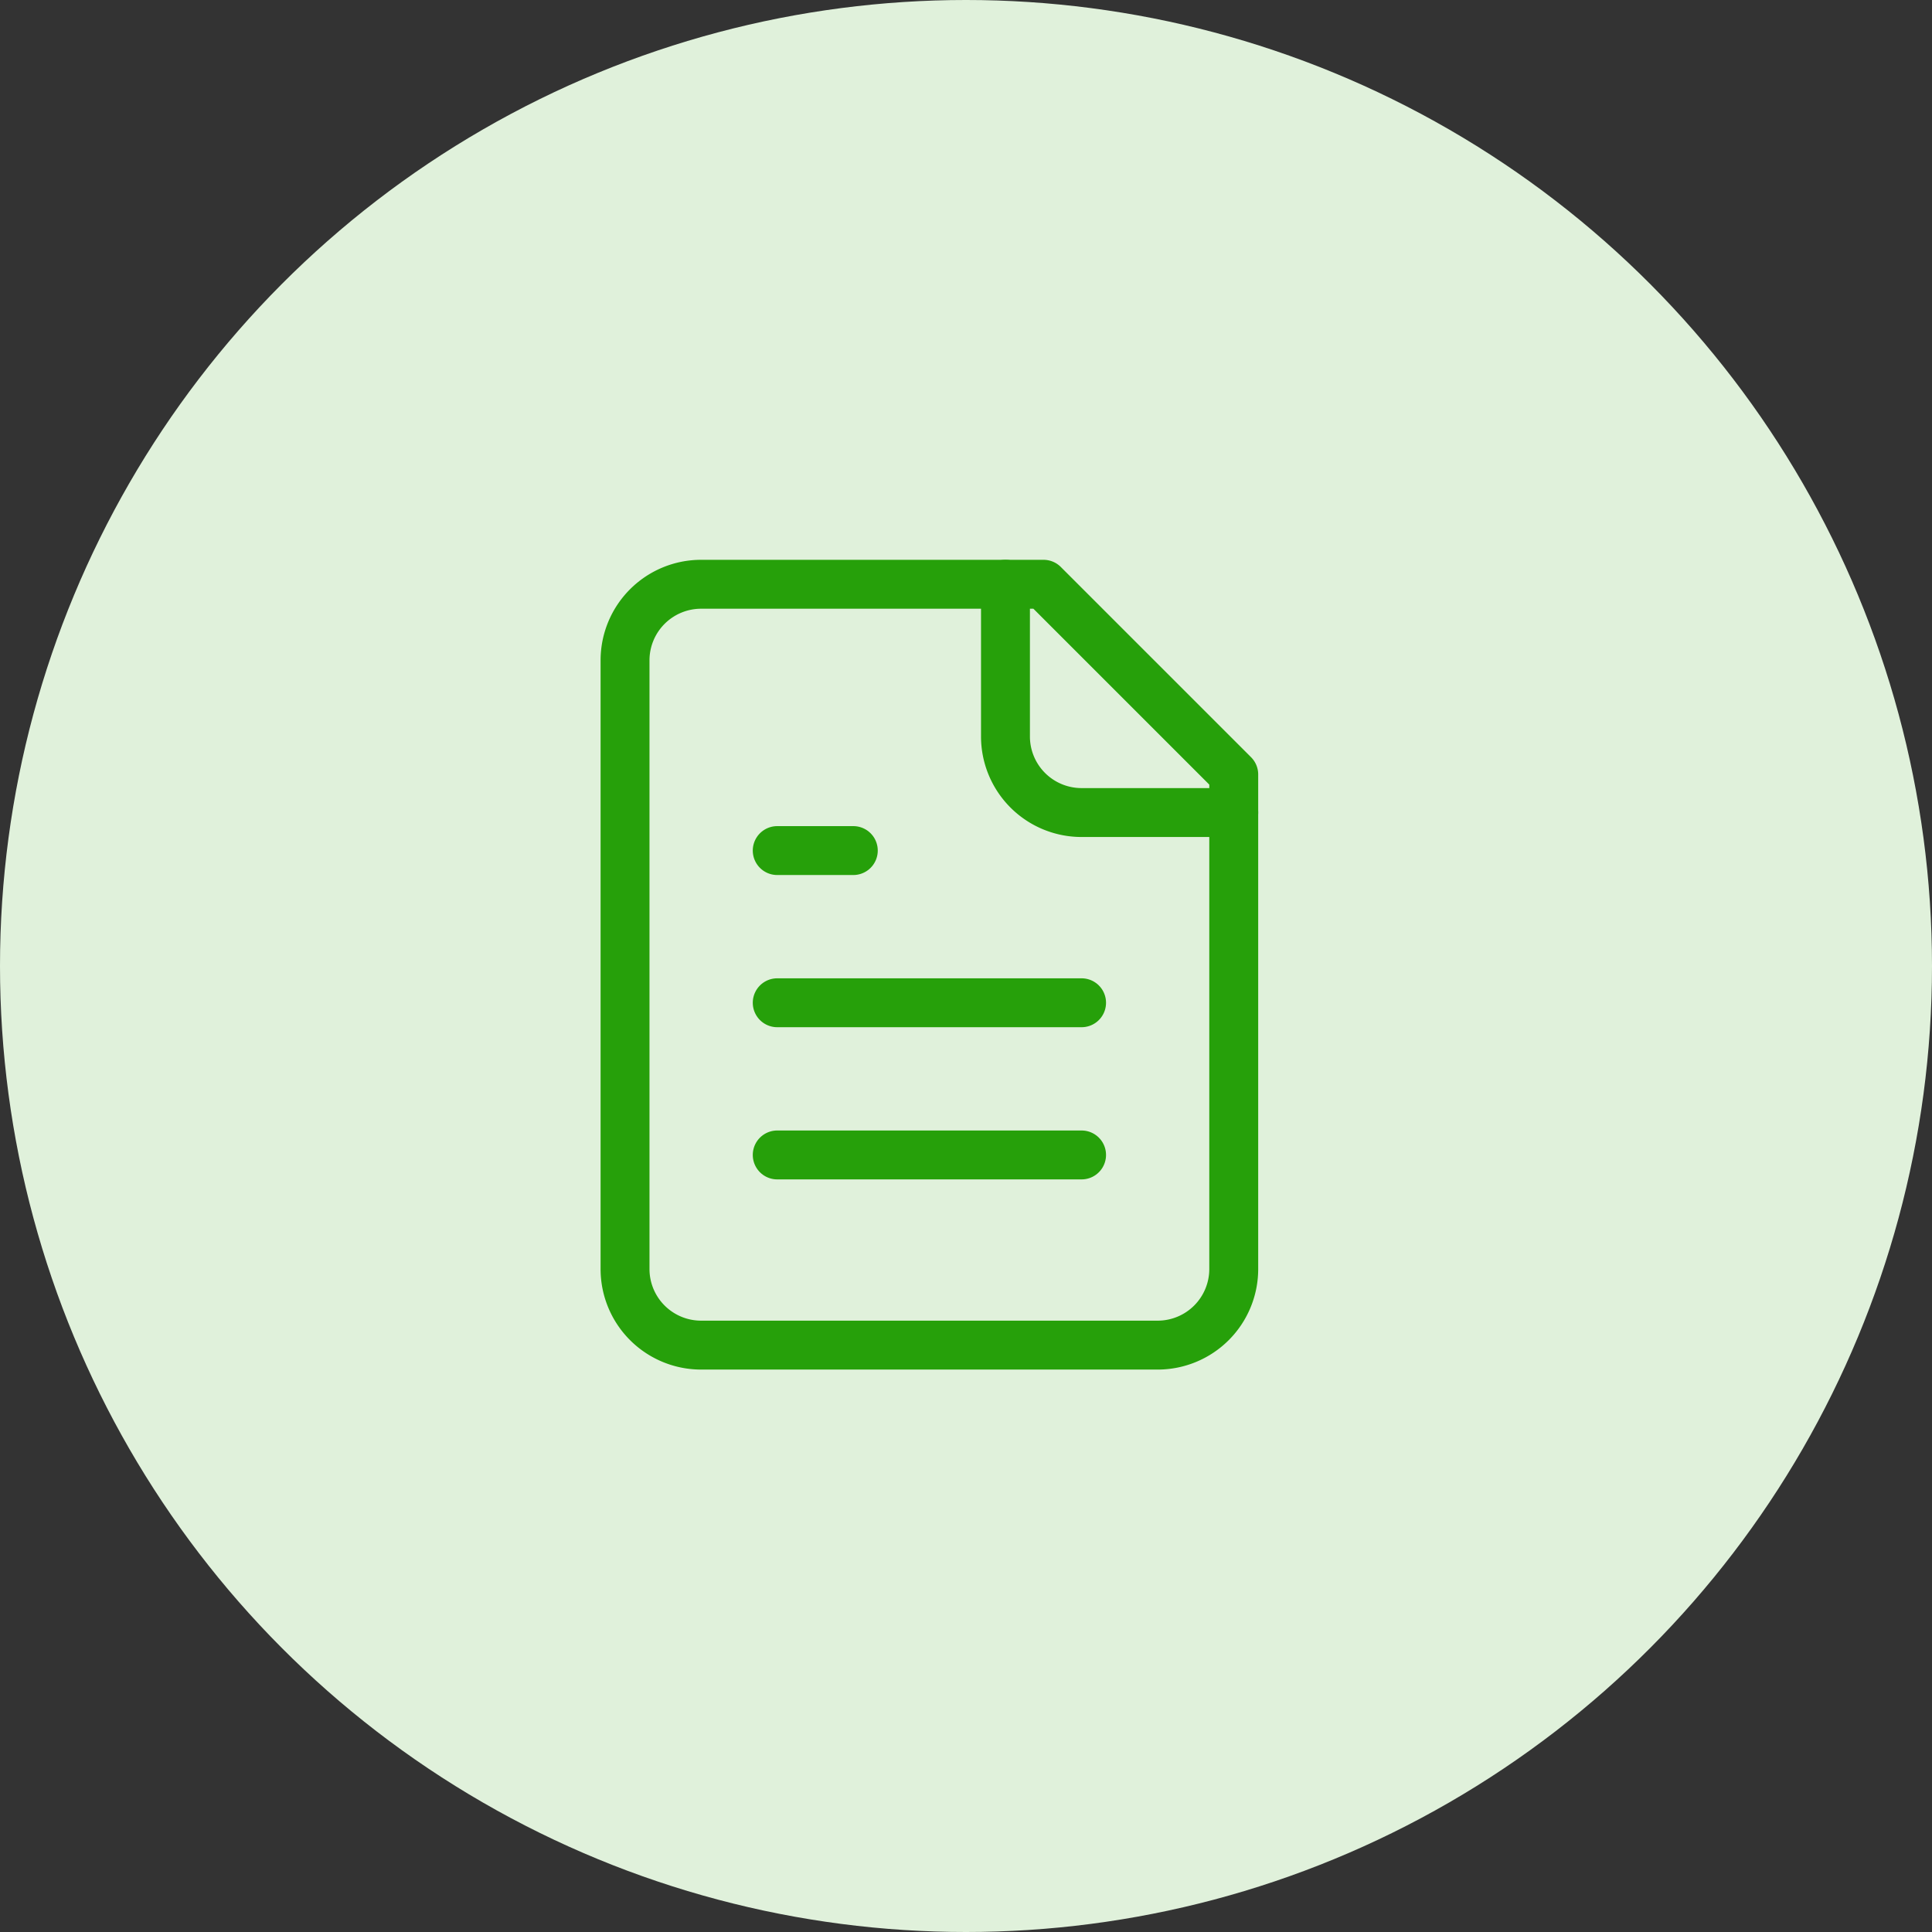
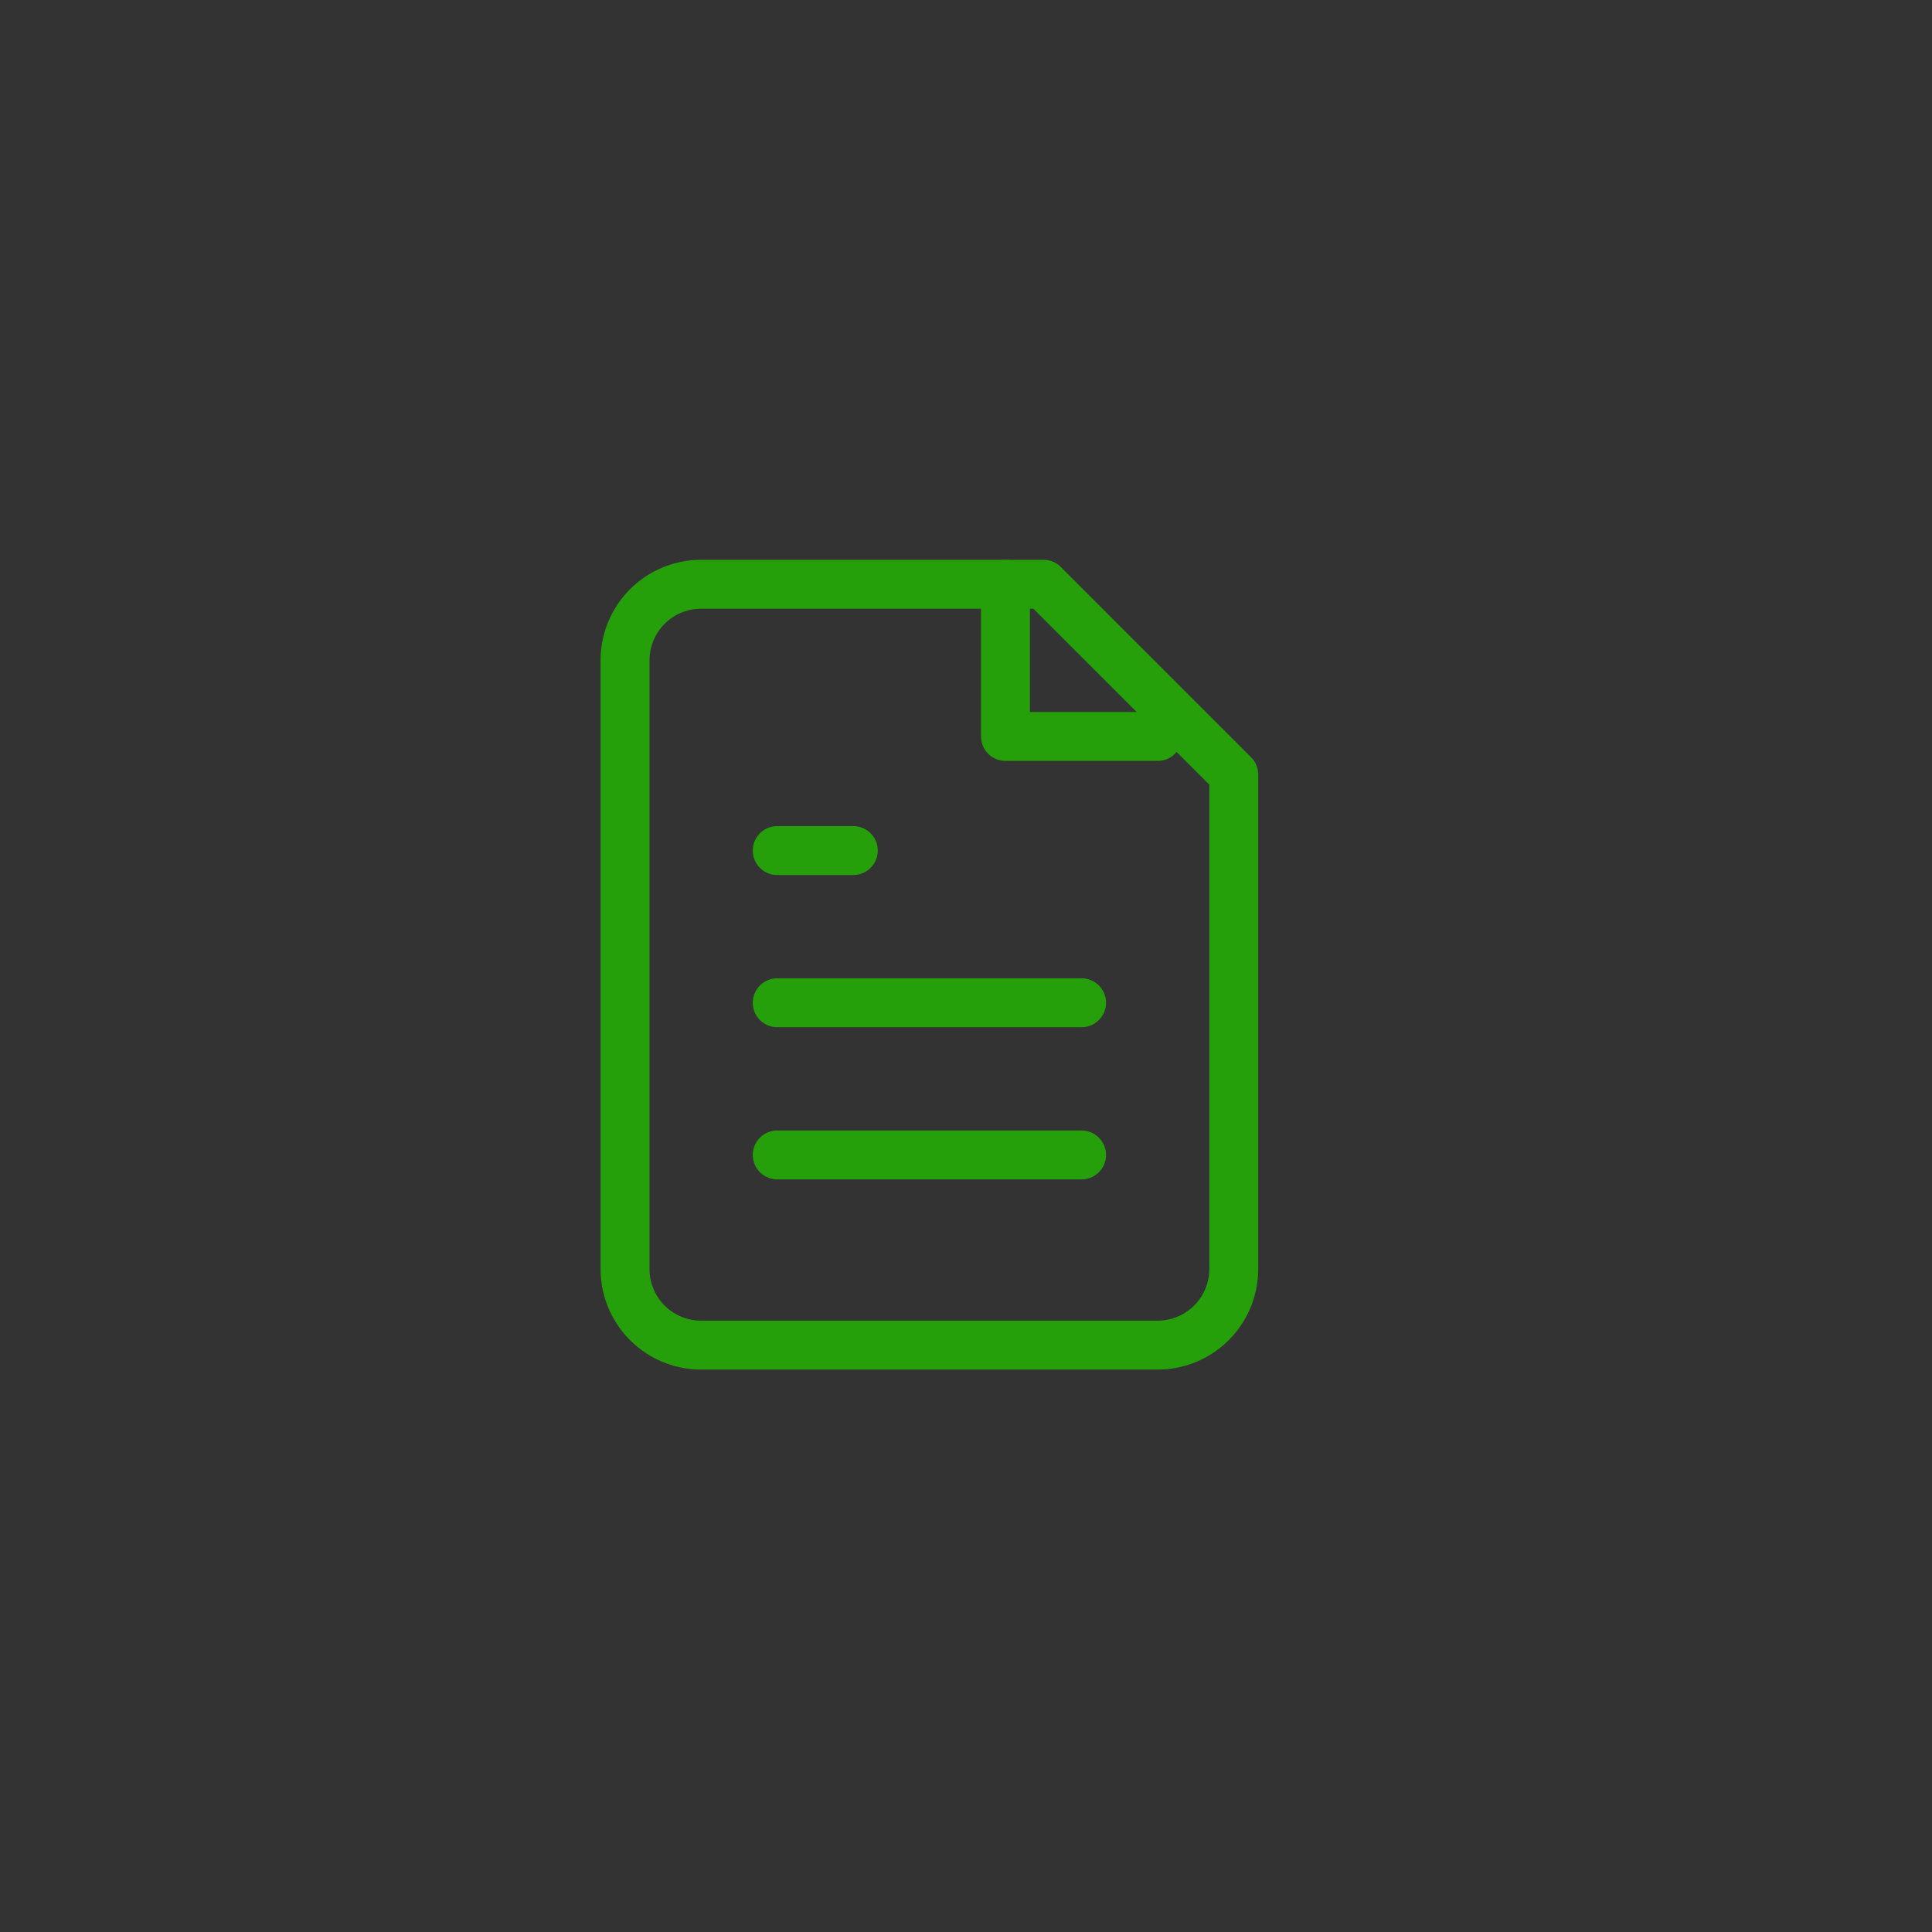
<svg xmlns="http://www.w3.org/2000/svg" width="79" height="79" viewBox="0 0 79 79">
  <rect x="0" y="0" width="79" height="79" fill="#333333" stroke="none" />
  <g id="vat-filled" transform="translate(-0.221 -0.11)">
-     <circle id="Ellipse_11" data-name="Ellipse 11" cx="39.5" cy="39.5" r="39.5" transform="translate(0.221 0.11)" fill="#e0f1db" />
    <g id="Group_169" data-name="Group 169" transform="translate(25.779 24.001)">
      <path id="Path_61" data-name="Path 61" d="M21.112,2h-14A3.111,3.111,0,0,0,4,5.111V30a3.111,3.111,0,0,0,3.111,3.111H25.779A3.111,3.111,0,0,0,28.89,30V9.778Z" transform="translate(-4 -2)" fill="none" stroke="#26a00a" stroke-linecap="round" stroke-linejoin="round" stroke-width="2" />
-       <path id="Path_62" data-name="Path 62" d="M14,2V8.223a3.111,3.111,0,0,0,3.111,3.111h6.223" transform="translate(1.556 -2)" fill="none" stroke="#26a00a" stroke-linecap="round" stroke-linejoin="round" stroke-width="2" />
+       <path id="Path_62" data-name="Path 62" d="M14,2V8.223h6.223" transform="translate(1.556 -2)" fill="none" stroke="#26a00a" stroke-linecap="round" stroke-linejoin="round" stroke-width="2" />
      <path id="Path_63" data-name="Path 63" d="M11.111,9H8" transform="translate(-1.777 1.889)" fill="none" stroke="#26a00a" stroke-linecap="round" stroke-linejoin="round" stroke-width="2" />
      <path id="Path_64" data-name="Path 64" d="M20.445,13H8" transform="translate(-1.777 4.112)" fill="none" stroke="#26a00a" stroke-linecap="round" stroke-linejoin="round" stroke-width="2" />
      <path id="Path_65" data-name="Path 65" d="M20.445,17H8" transform="translate(-1.777 6.335)" fill="none" stroke="#26a00a" stroke-linecap="round" stroke-linejoin="round" stroke-width="2" />
    </g>
  </g>
</svg>